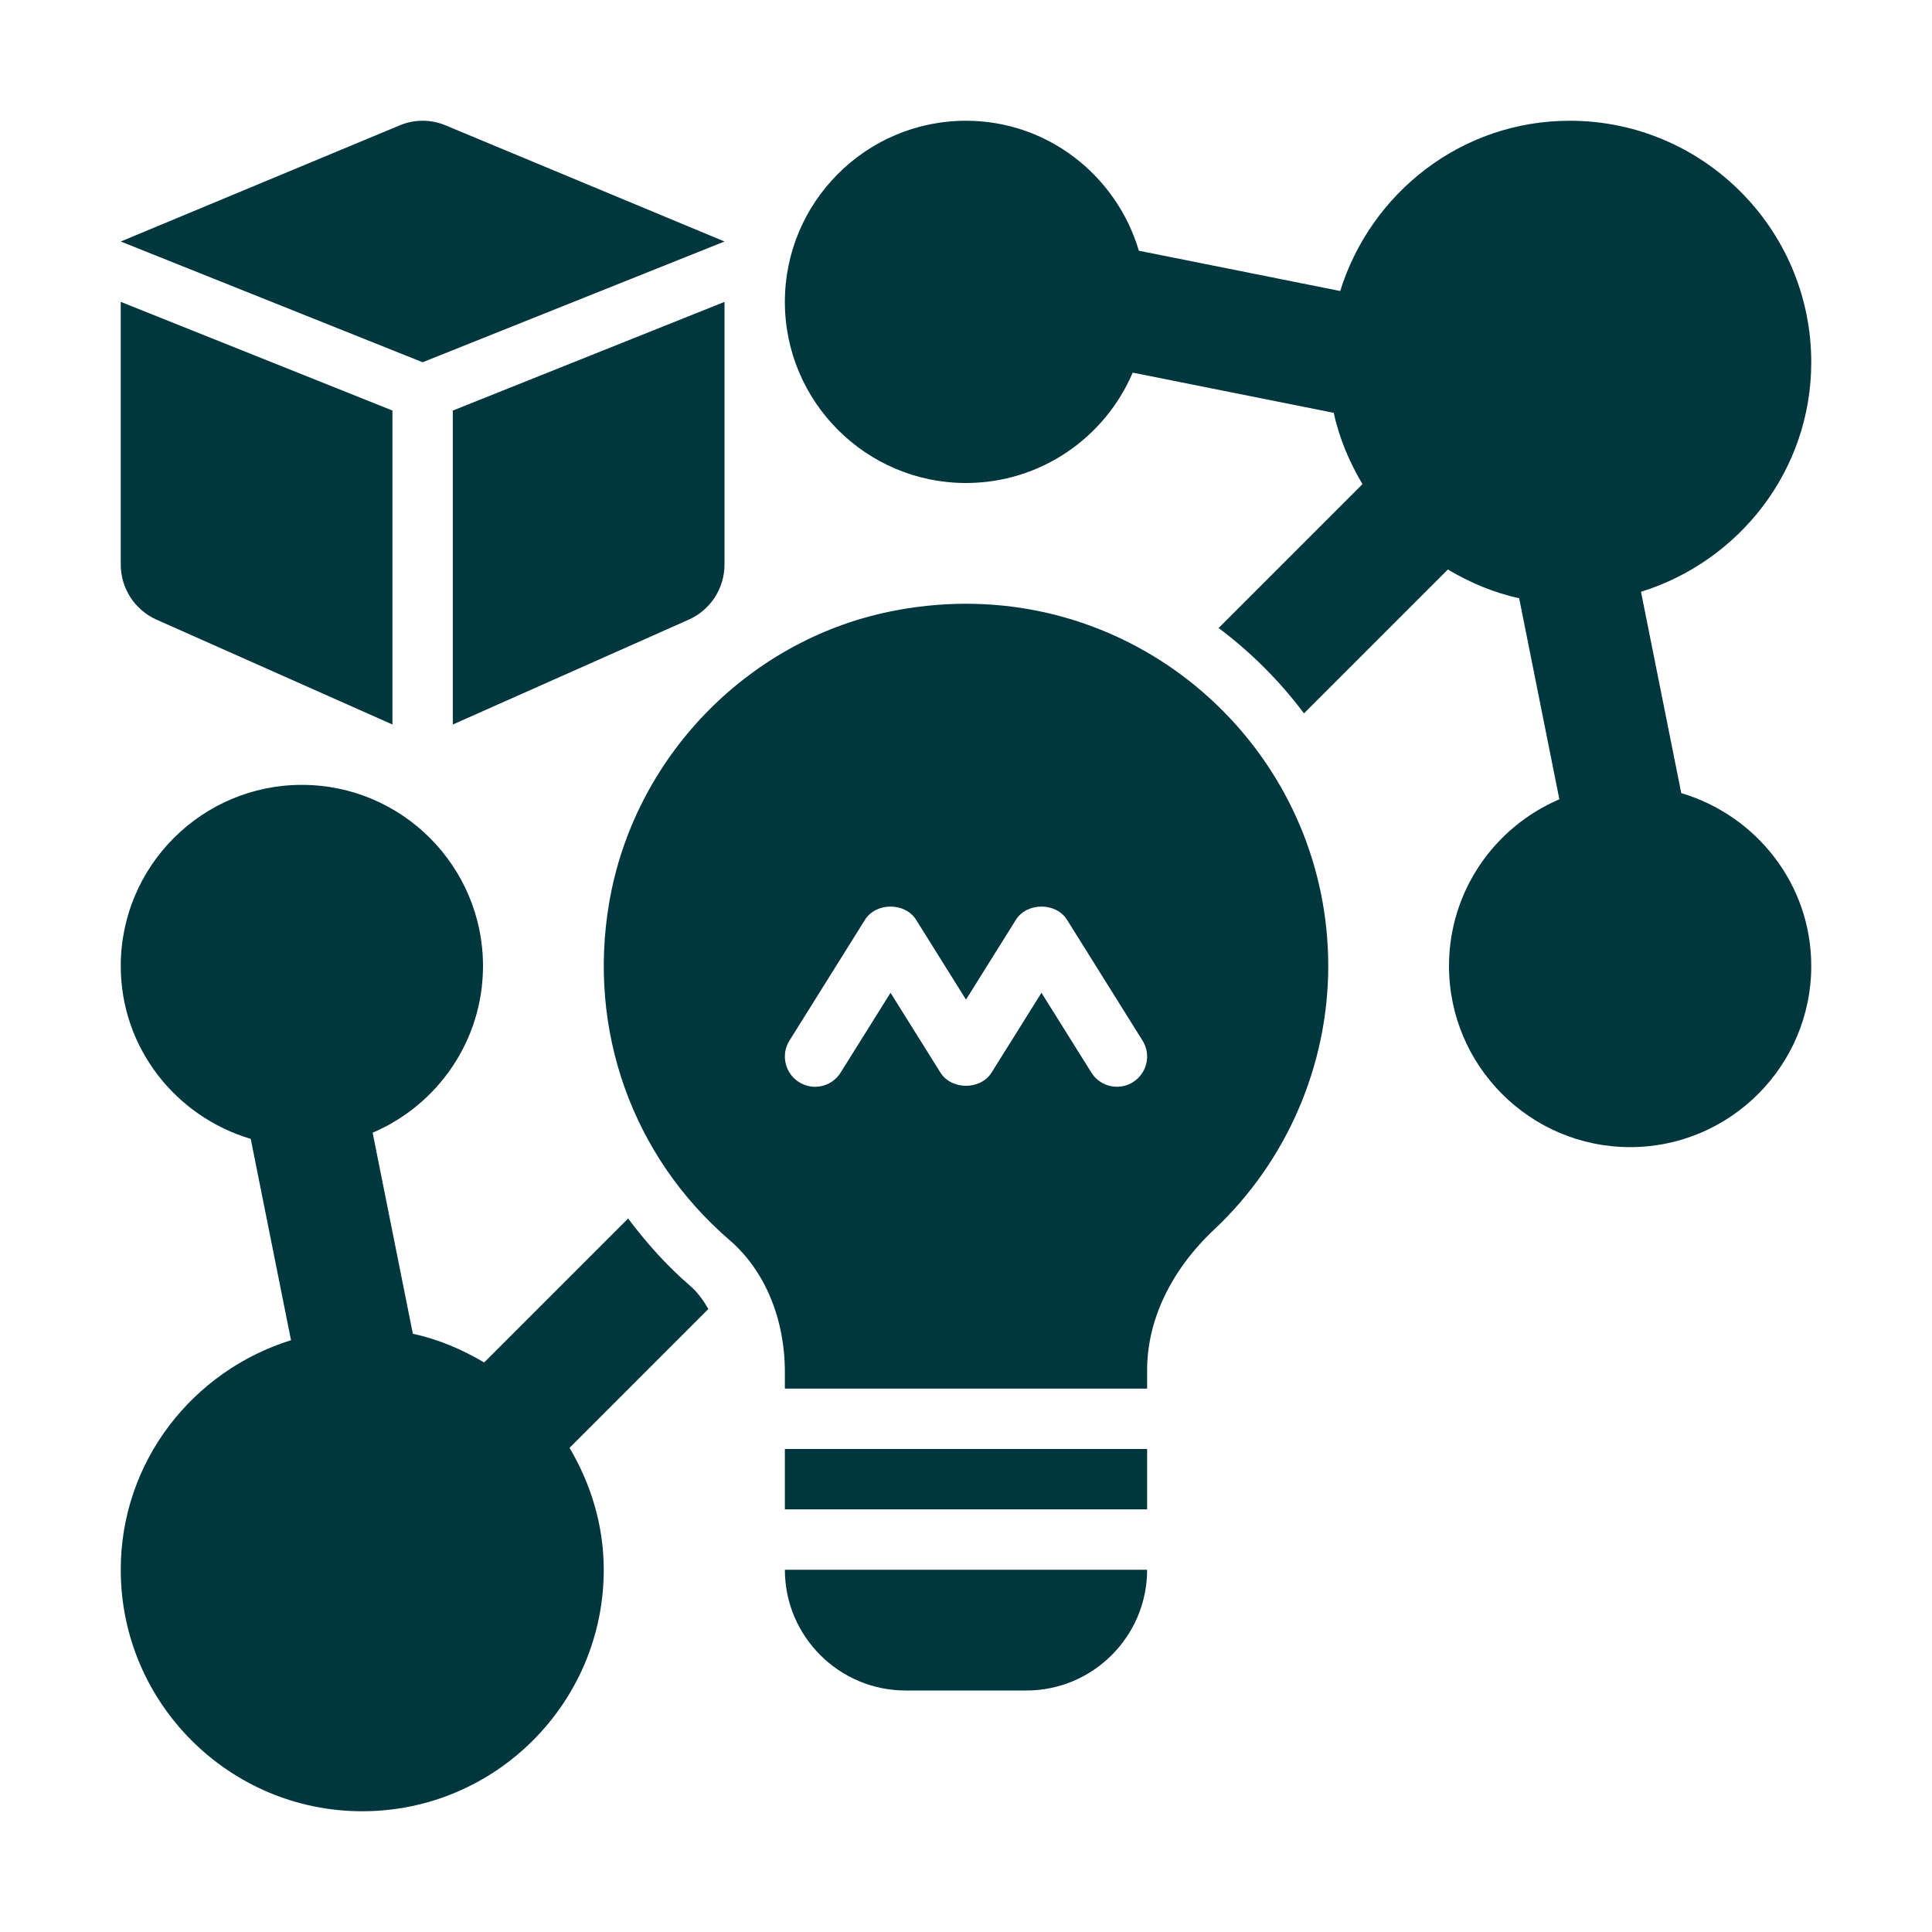
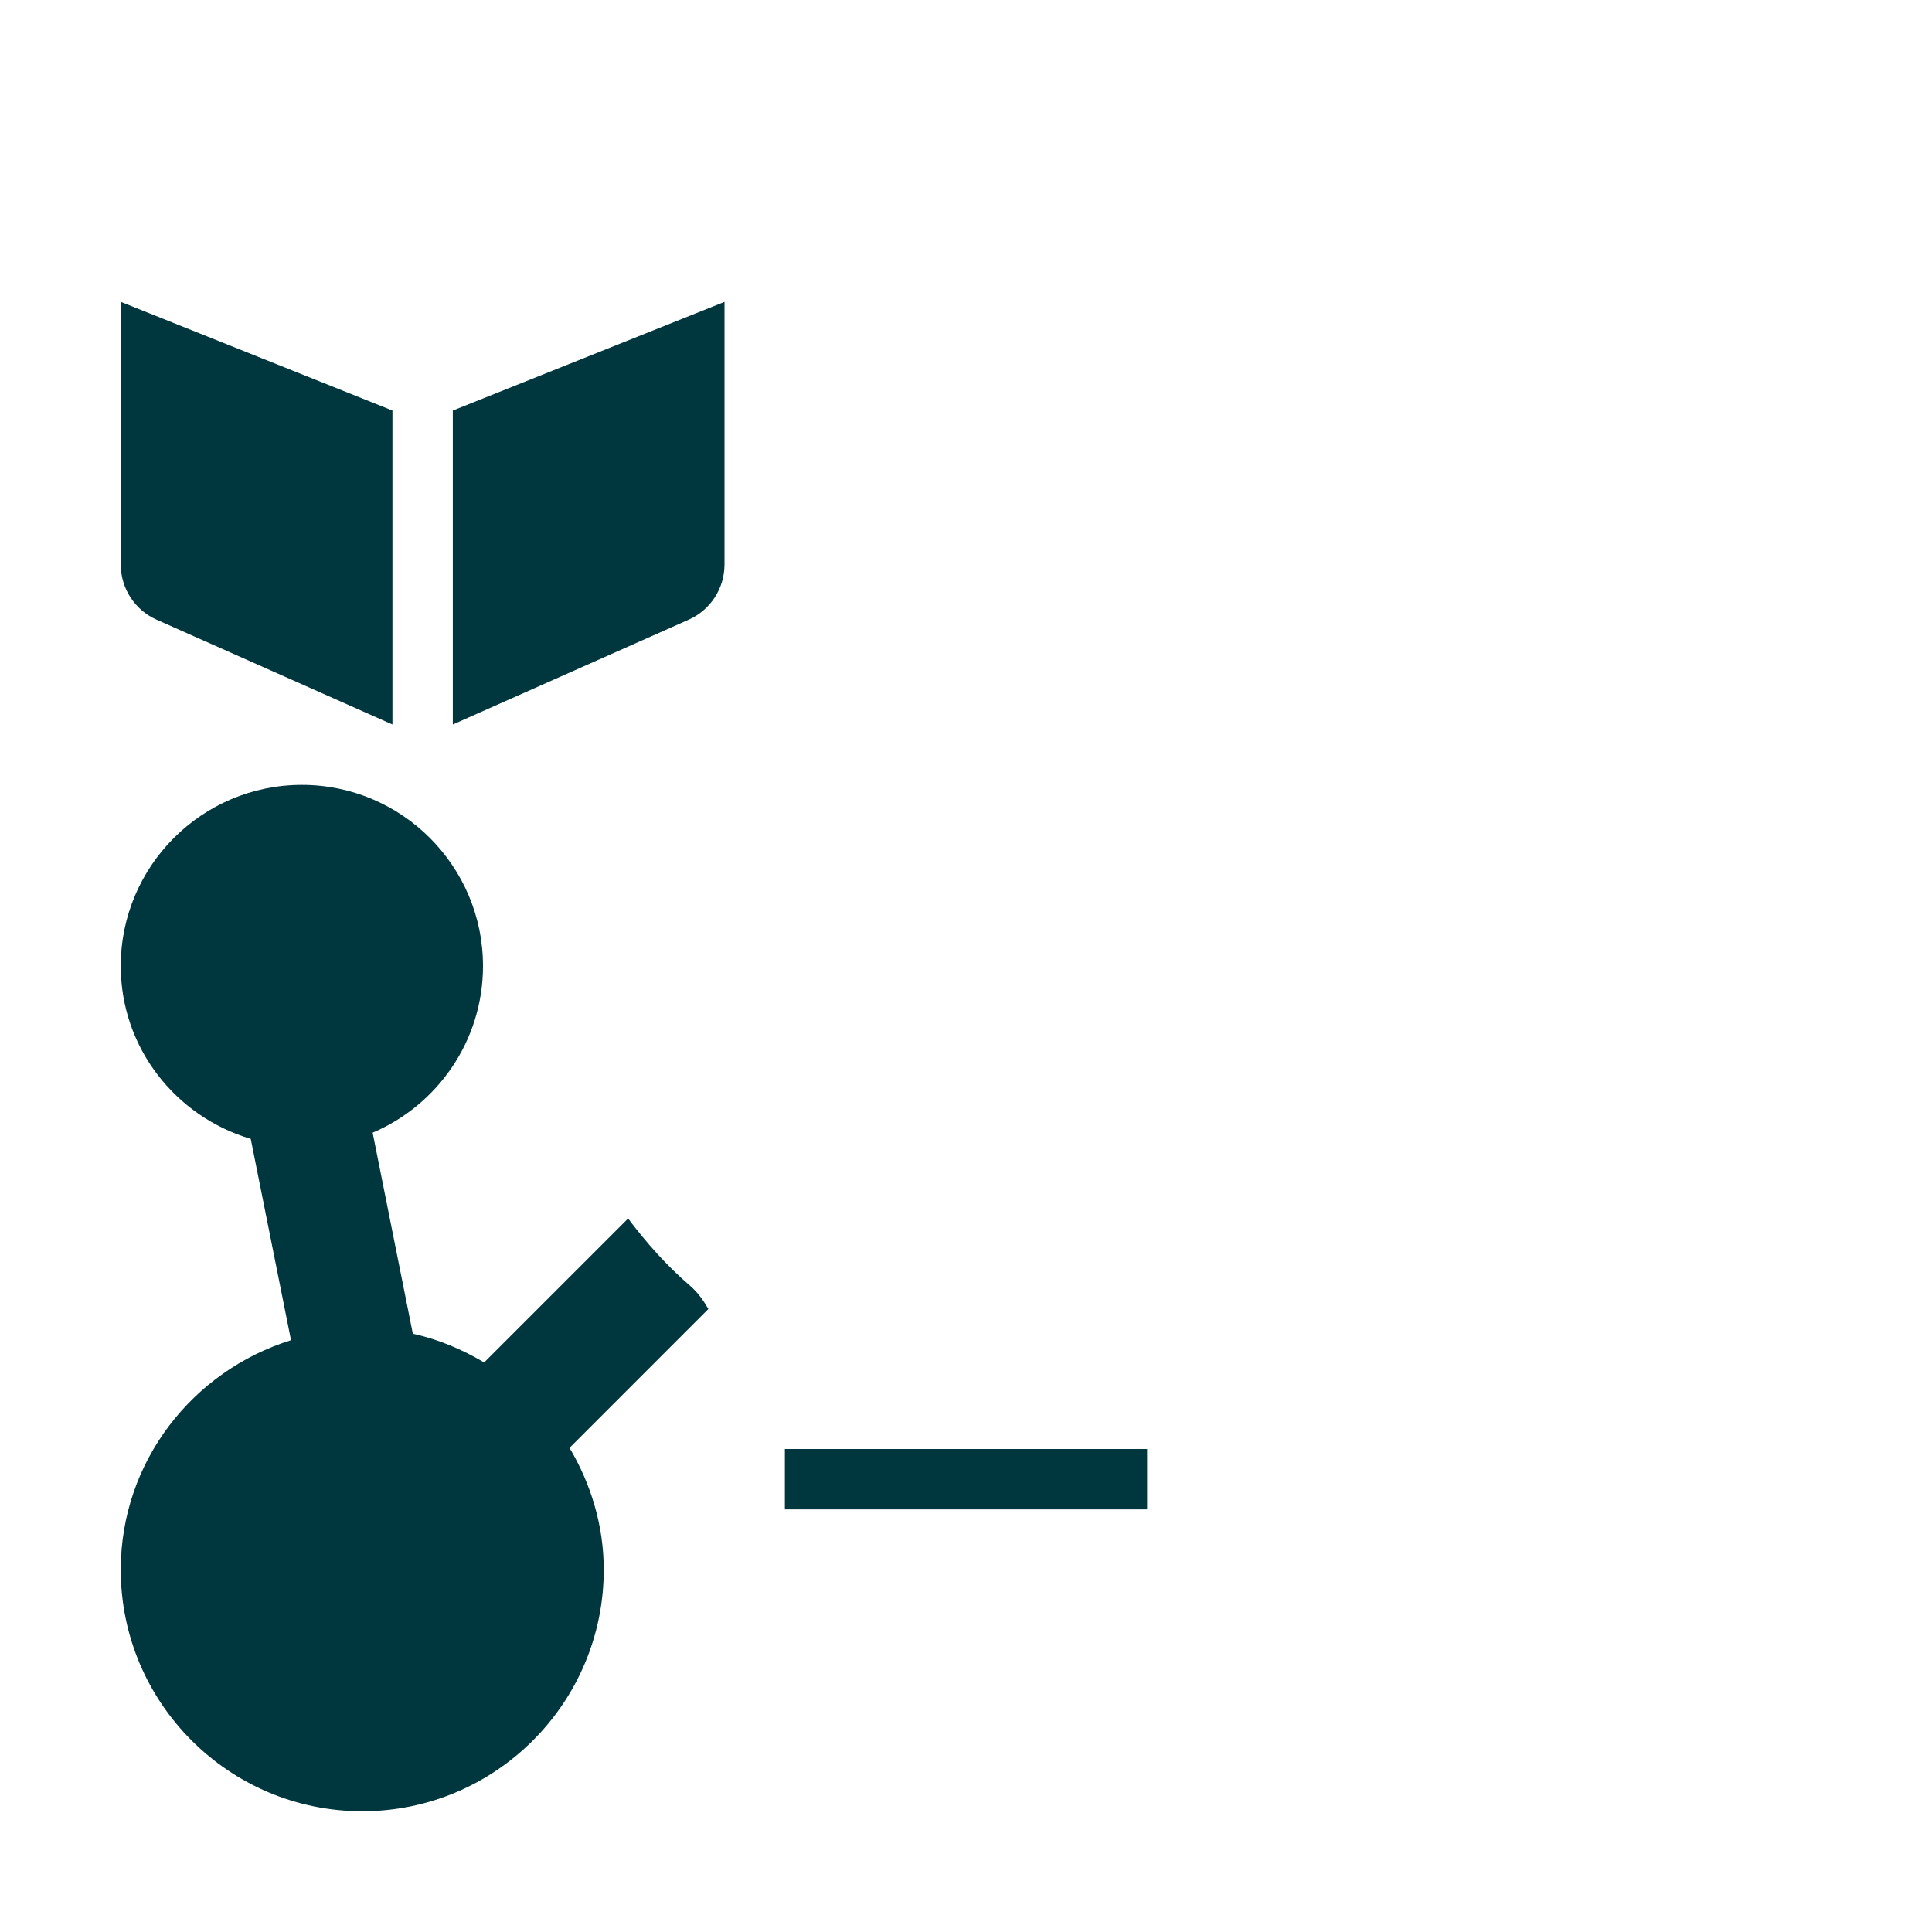
<svg xmlns="http://www.w3.org/2000/svg" width="64" height="64" viewBox="0 0 64 64" fill="none">
  <path d="M26 48H38V50H26V48Z" fill="#00363D" />
  <path d="M23.466 43.362C23.297 43.071 23.105 42.803 22.863 42.596C22.081 41.923 21.409 41.165 20.807 40.364L16.038 45.133C15.311 44.704 14.526 44.365 13.676 44.183L12.344 37.522C14.491 36.607 16 34.477 16 32C16 28.691 13.309 26 10 26C6.691 26 4 28.691 4 32C4 34.716 5.826 36.99 8.306 37.727L9.64 44.396C6.385 45.41 4 48.415 4 52C4 56.412 7.589 60 12 60C16.411 60 20 56.412 20 52C20 50.521 19.569 49.151 18.867 47.962L23.466 43.362Z" fill="#00363D" />
-   <path d="M55.694 26.273L54.36 19.604C57.615 18.59 60 15.585 60 12C60 7.588 56.411 4 52 4C48.416 4 45.41 6.385 44.396 9.64L37.727 8.306C36.99 5.826 34.716 4 32 4C28.691 4 26 6.691 26 10C26 13.309 28.691 16 32 16C34.477 16 36.607 14.491 37.522 12.344L44.183 13.676C44.365 14.526 44.704 15.312 45.133 16.038L40.368 20.804C41.441 21.608 42.392 22.559 43.196 23.632L47.962 18.866C48.689 19.296 49.474 19.634 50.324 19.817L51.656 26.478C49.509 27.393 48 29.523 48 32C48 35.309 50.691 38 54 38C57.309 38 60 35.309 60 32C60 29.284 58.174 27.01 55.694 26.273Z" fill="#00363D" />
-   <path d="M24.168 41.08C25.332 42.082 26 43.678 26 45.457V46H38V45.387C38 43.73 38.789 42.076 40.223 40.728C42.623 38.473 44 35.291 44 32C44 25.383 38.616 20 31.999 20C31.148 20 30.285 20.09 29.435 20.268C24.72 21.254 21.001 25.121 20.182 29.891C19.454 34.121 20.944 38.305 24.168 41.08ZM26.152 34.471L28.652 30.471C29.018 29.885 29.983 29.885 30.348 30.471L32 33.113L33.652 30.471C34.018 29.885 34.983 29.885 35.348 30.471L37.848 34.471C38.141 34.938 37.998 35.555 37.53 35.848C37.365 35.951 37.182 36 37.001 36C36.668 36 36.342 35.834 36.152 35.529L34.5 32.887L32.848 35.529C32.483 36.115 31.518 36.115 31.152 35.529L29.5 32.887L27.848 35.529C27.556 36 26.939 36.143 26.47 35.848C26.002 35.555 25.859 34.938 26.152 34.471Z" fill="#00363D" />
-   <path d="M30 56H34C36.206 56 38 54.205 38 52H26C26 54.205 27.794 56 30 56Z" fill="#00363D" />
-   <path d="M13.257 4.146L4 8L14 12L24 8L14.743 4.146C14.266 3.951 13.734 3.951 13.257 4.146Z" fill="#00363D" />
  <path d="M4 10L13 13.6V24L5.188 20.528C4.465 20.207 4 19.491 4 18.7V10Z" fill="#00363D" />
  <path d="M24 10L15 13.6V24L22.812 20.528C23.535 20.207 24 19.491 24 18.7V10Z" fill="#00363D" />
</svg>